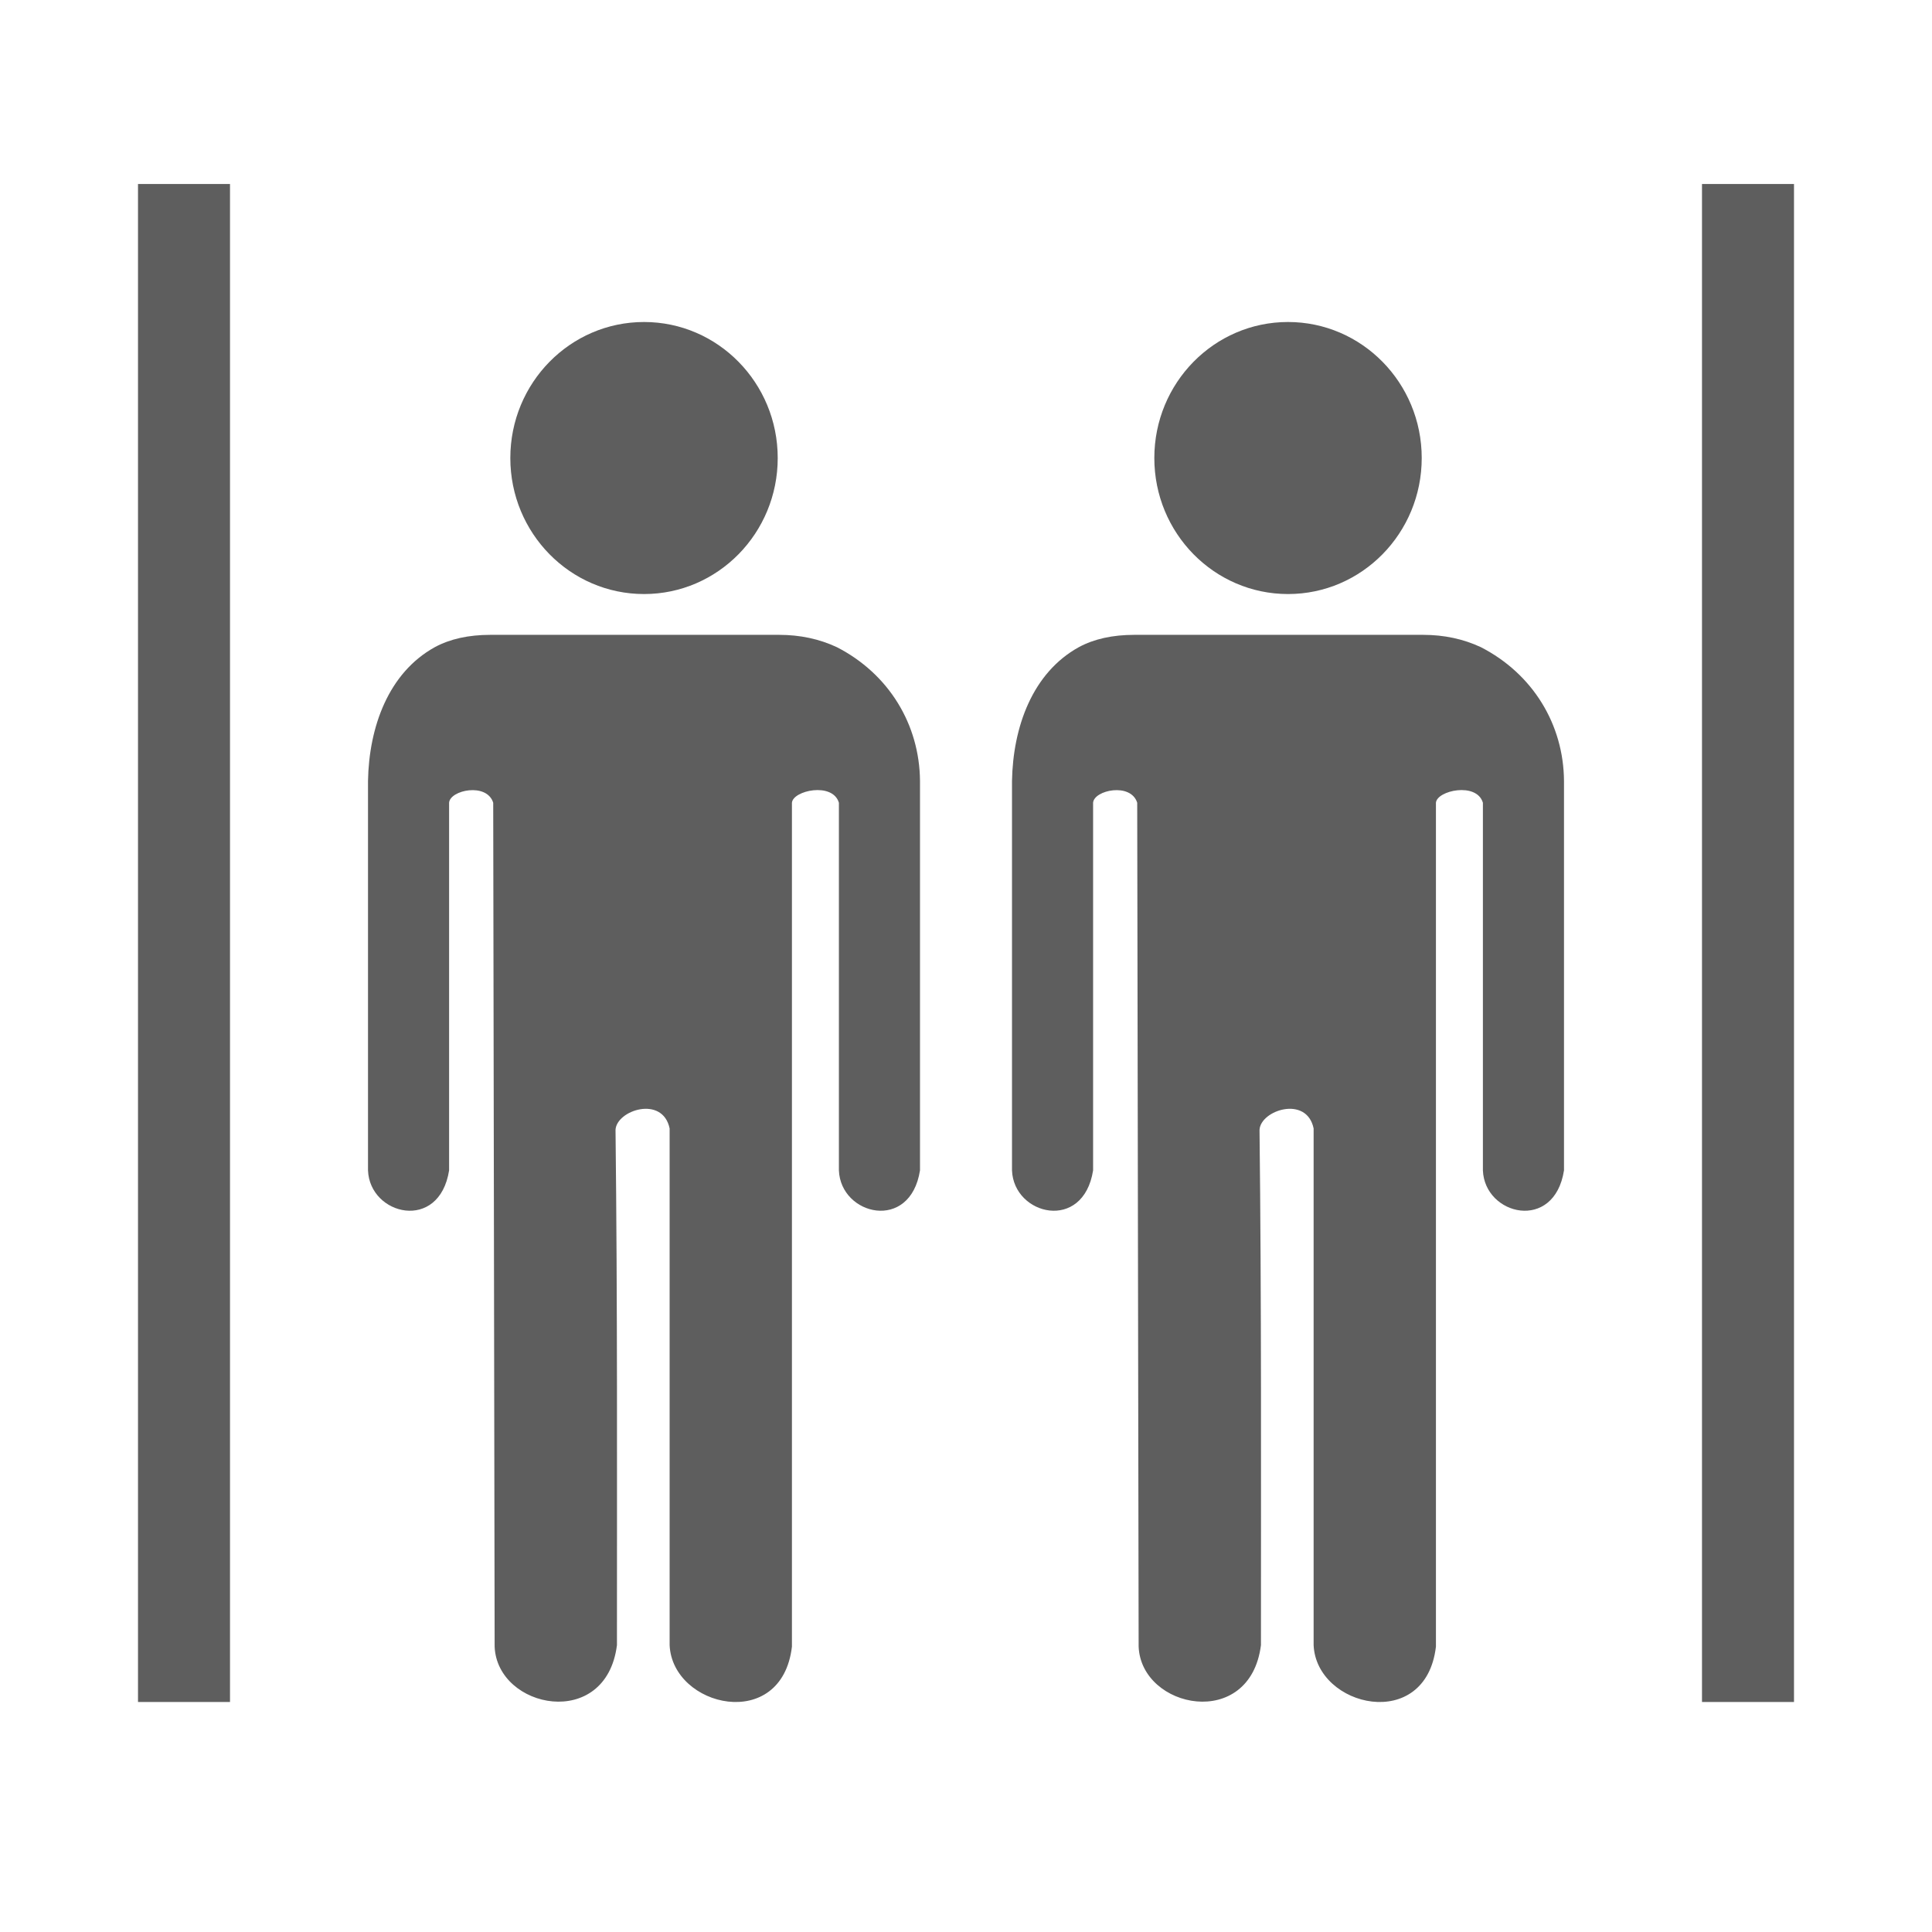
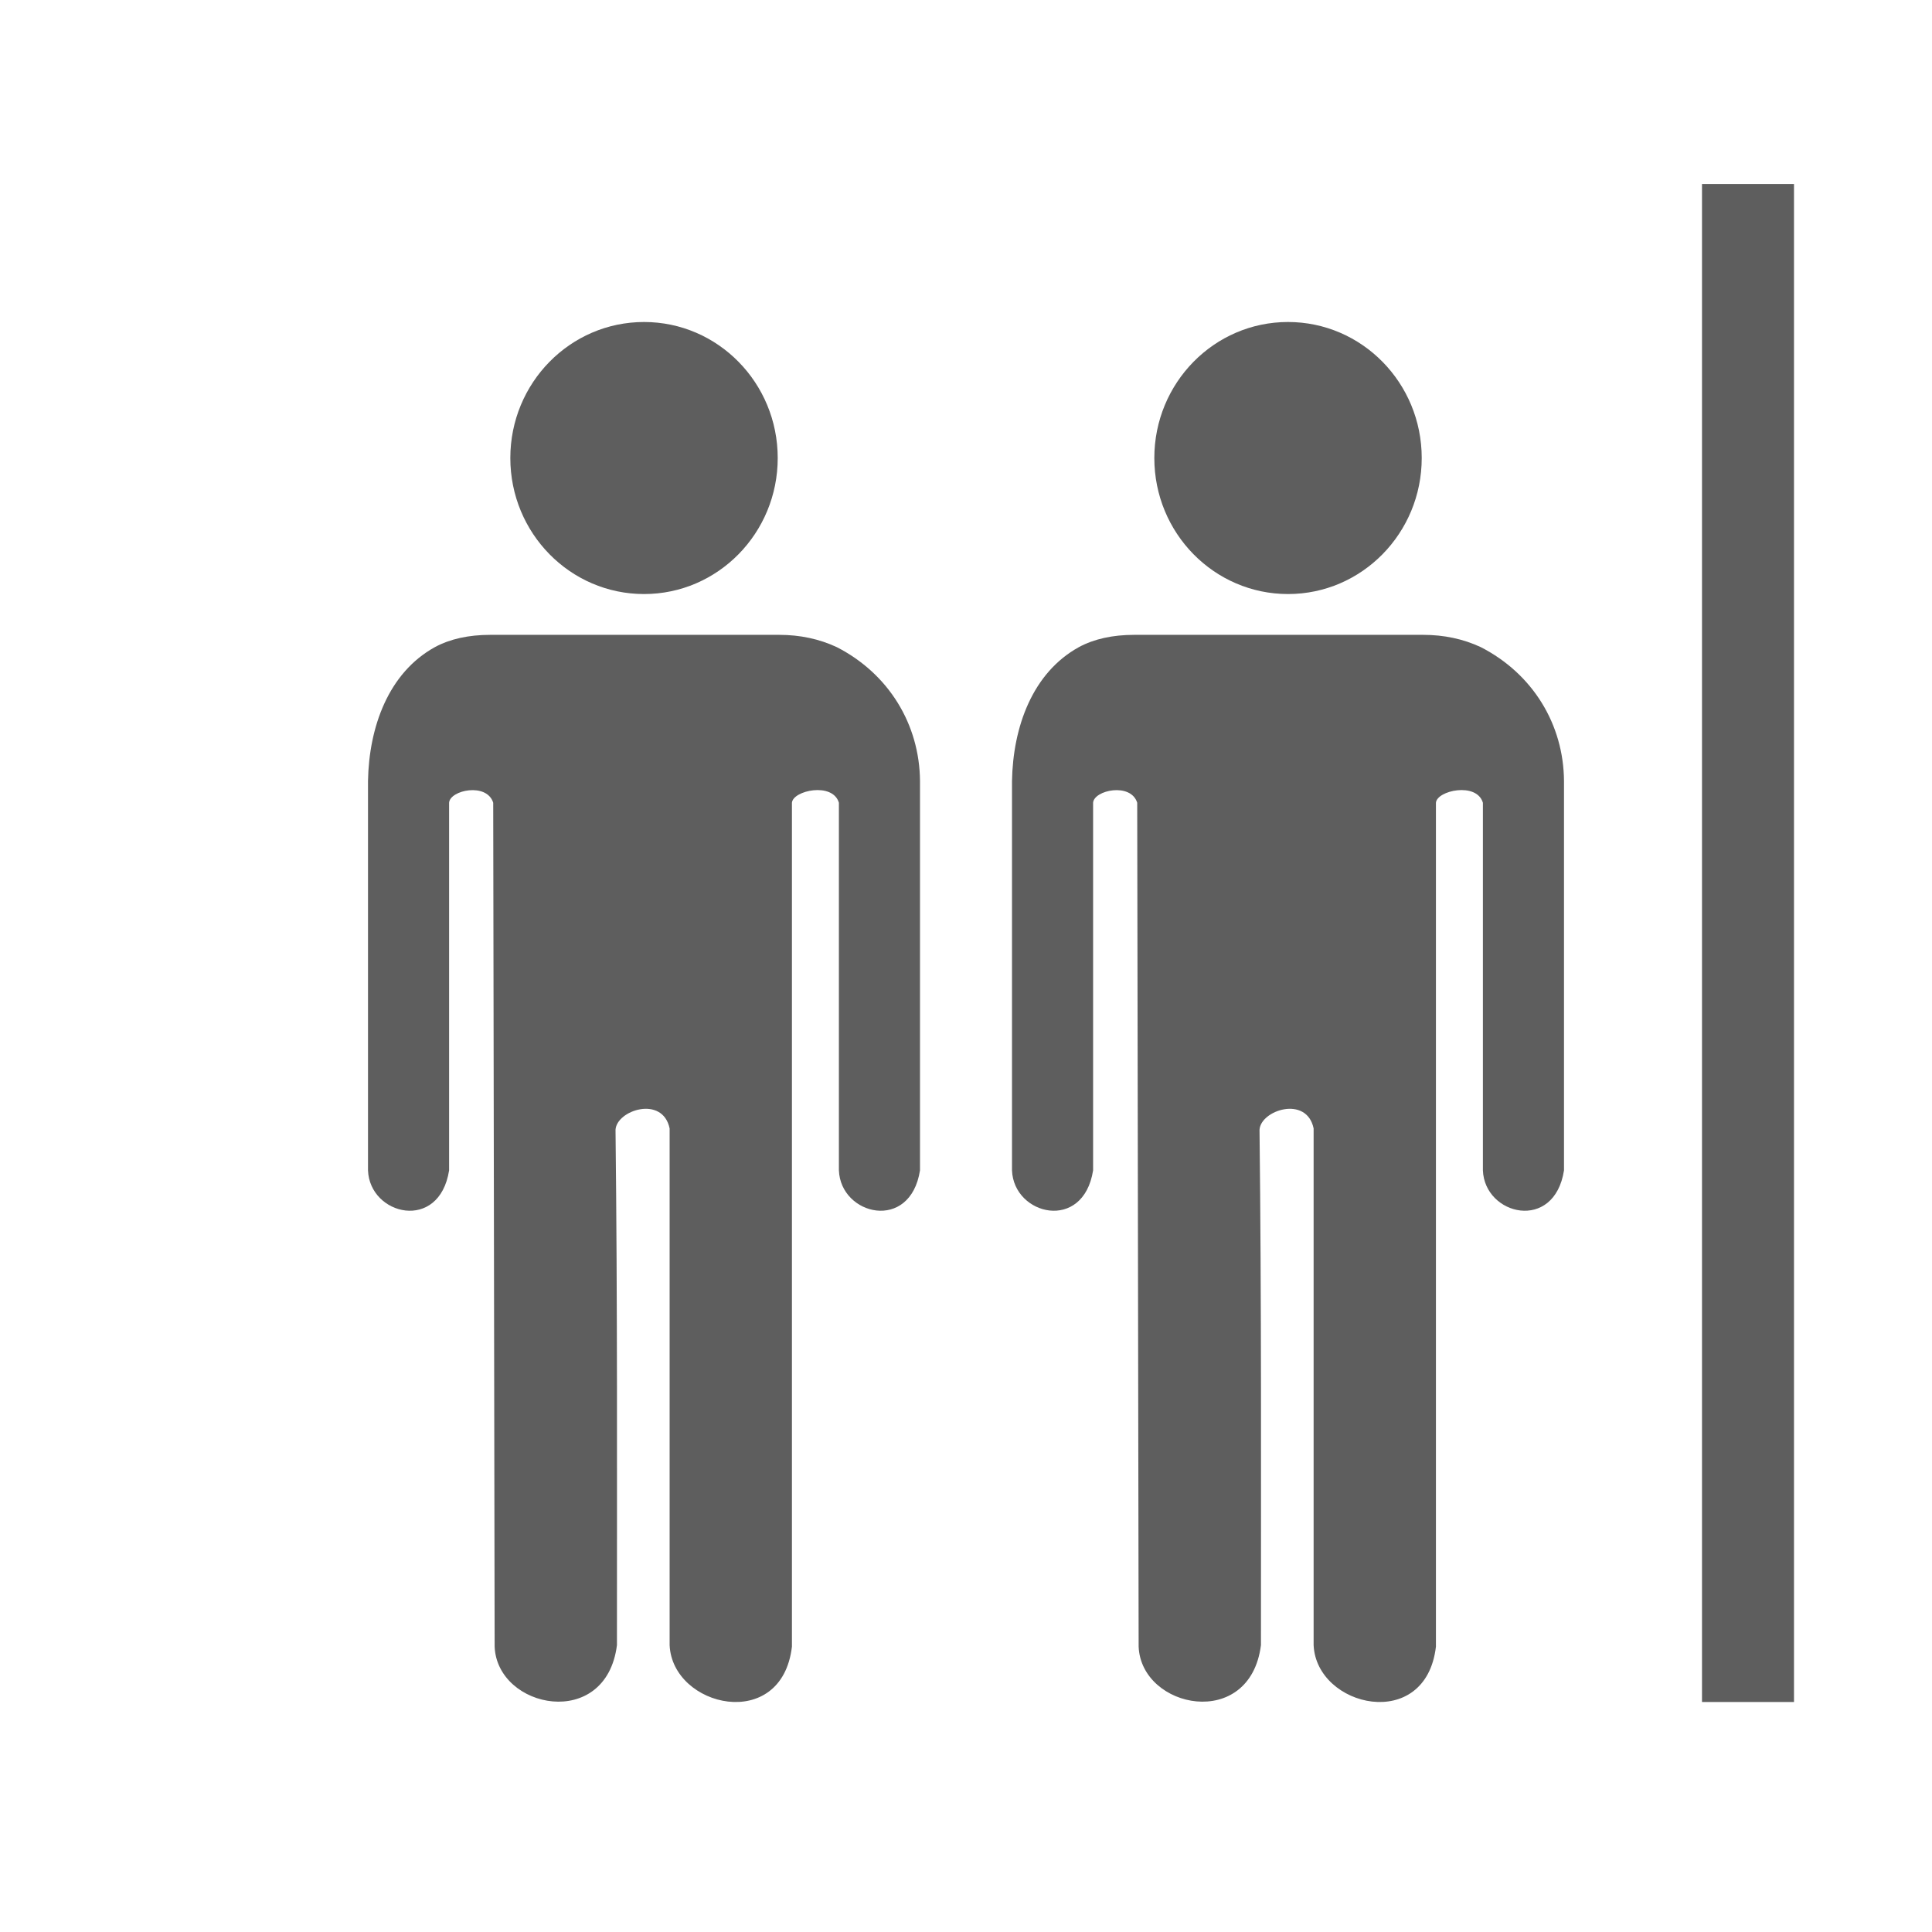
<svg xmlns="http://www.w3.org/2000/svg" width="42" height="42" viewBox="0 0 42 42" fill="none">
-   <rect x="3" y="4" width="2" height="33" fill="#5E5E5E" />
  <rect x="37" y="4" width="2" height="33" fill="#5E5E5E" />
  <path d="M16.938 13.801C17.392 13.801 17.809 13.89 18.191 14.068C19.323 14.648 19.991 15.75 20 16.979V25.443C19.788 26.789 18.274 26.423 18.237 25.443V17.451C18.102 16.995 17.237 17.184 17.216 17.451V35.796C16.997 37.669 14.617 37.119 14.557 35.764V24.531C14.405 23.806 13.403 24.135 13.381 24.562C13.424 28.296 13.412 32.03 13.412 35.764C13.175 37.628 10.807 37.151 10.753 35.796L10.722 17.451C10.583 17.005 9.781 17.176 9.763 17.451V25.443C9.55 26.789 8.037 26.423 8 25.443V16.979C8.021 15.803 8.445 14.624 9.454 14.068C9.784 13.89 10.186 13.801 10.66 13.801L16.938 13.801ZM16.907 9.957C16.907 11.59 15.606 12.914 14.001 12.914C12.395 12.914 11.094 11.59 11.094 9.957C11.094 8.324 12.395 7 14.001 7C15.606 7 16.907 8.324 16.907 9.957Z" fill="#5E5E5E" />
  <path d="M30.938 13.801C31.392 13.801 31.809 13.89 32.191 14.068C33.323 14.648 33.992 15.75 34 16.979V25.443C33.788 26.789 32.274 26.423 32.237 25.443V17.451C32.102 16.995 31.237 17.184 31.216 17.451V35.796C30.997 37.669 28.617 37.119 28.557 35.764V24.531C28.405 23.806 27.403 24.135 27.381 24.562C27.424 28.296 27.412 32.03 27.412 35.764C27.175 37.628 24.808 37.151 24.753 35.796L24.722 17.451C24.583 17.005 23.782 17.176 23.763 17.451V25.443C23.55 26.789 22.037 26.423 22 25.443V16.979C22.021 15.803 22.445 14.624 23.454 14.068C23.784 13.89 24.186 13.801 24.66 13.801L30.938 13.801ZM30.907 9.957C30.907 11.59 29.606 12.914 28.001 12.914C26.395 12.914 25.094 11.59 25.094 9.957C25.094 8.324 26.395 7 28 7C29.606 7 30.907 8.324 30.907 9.957Z" fill="#5E5E5E" />
</svg>